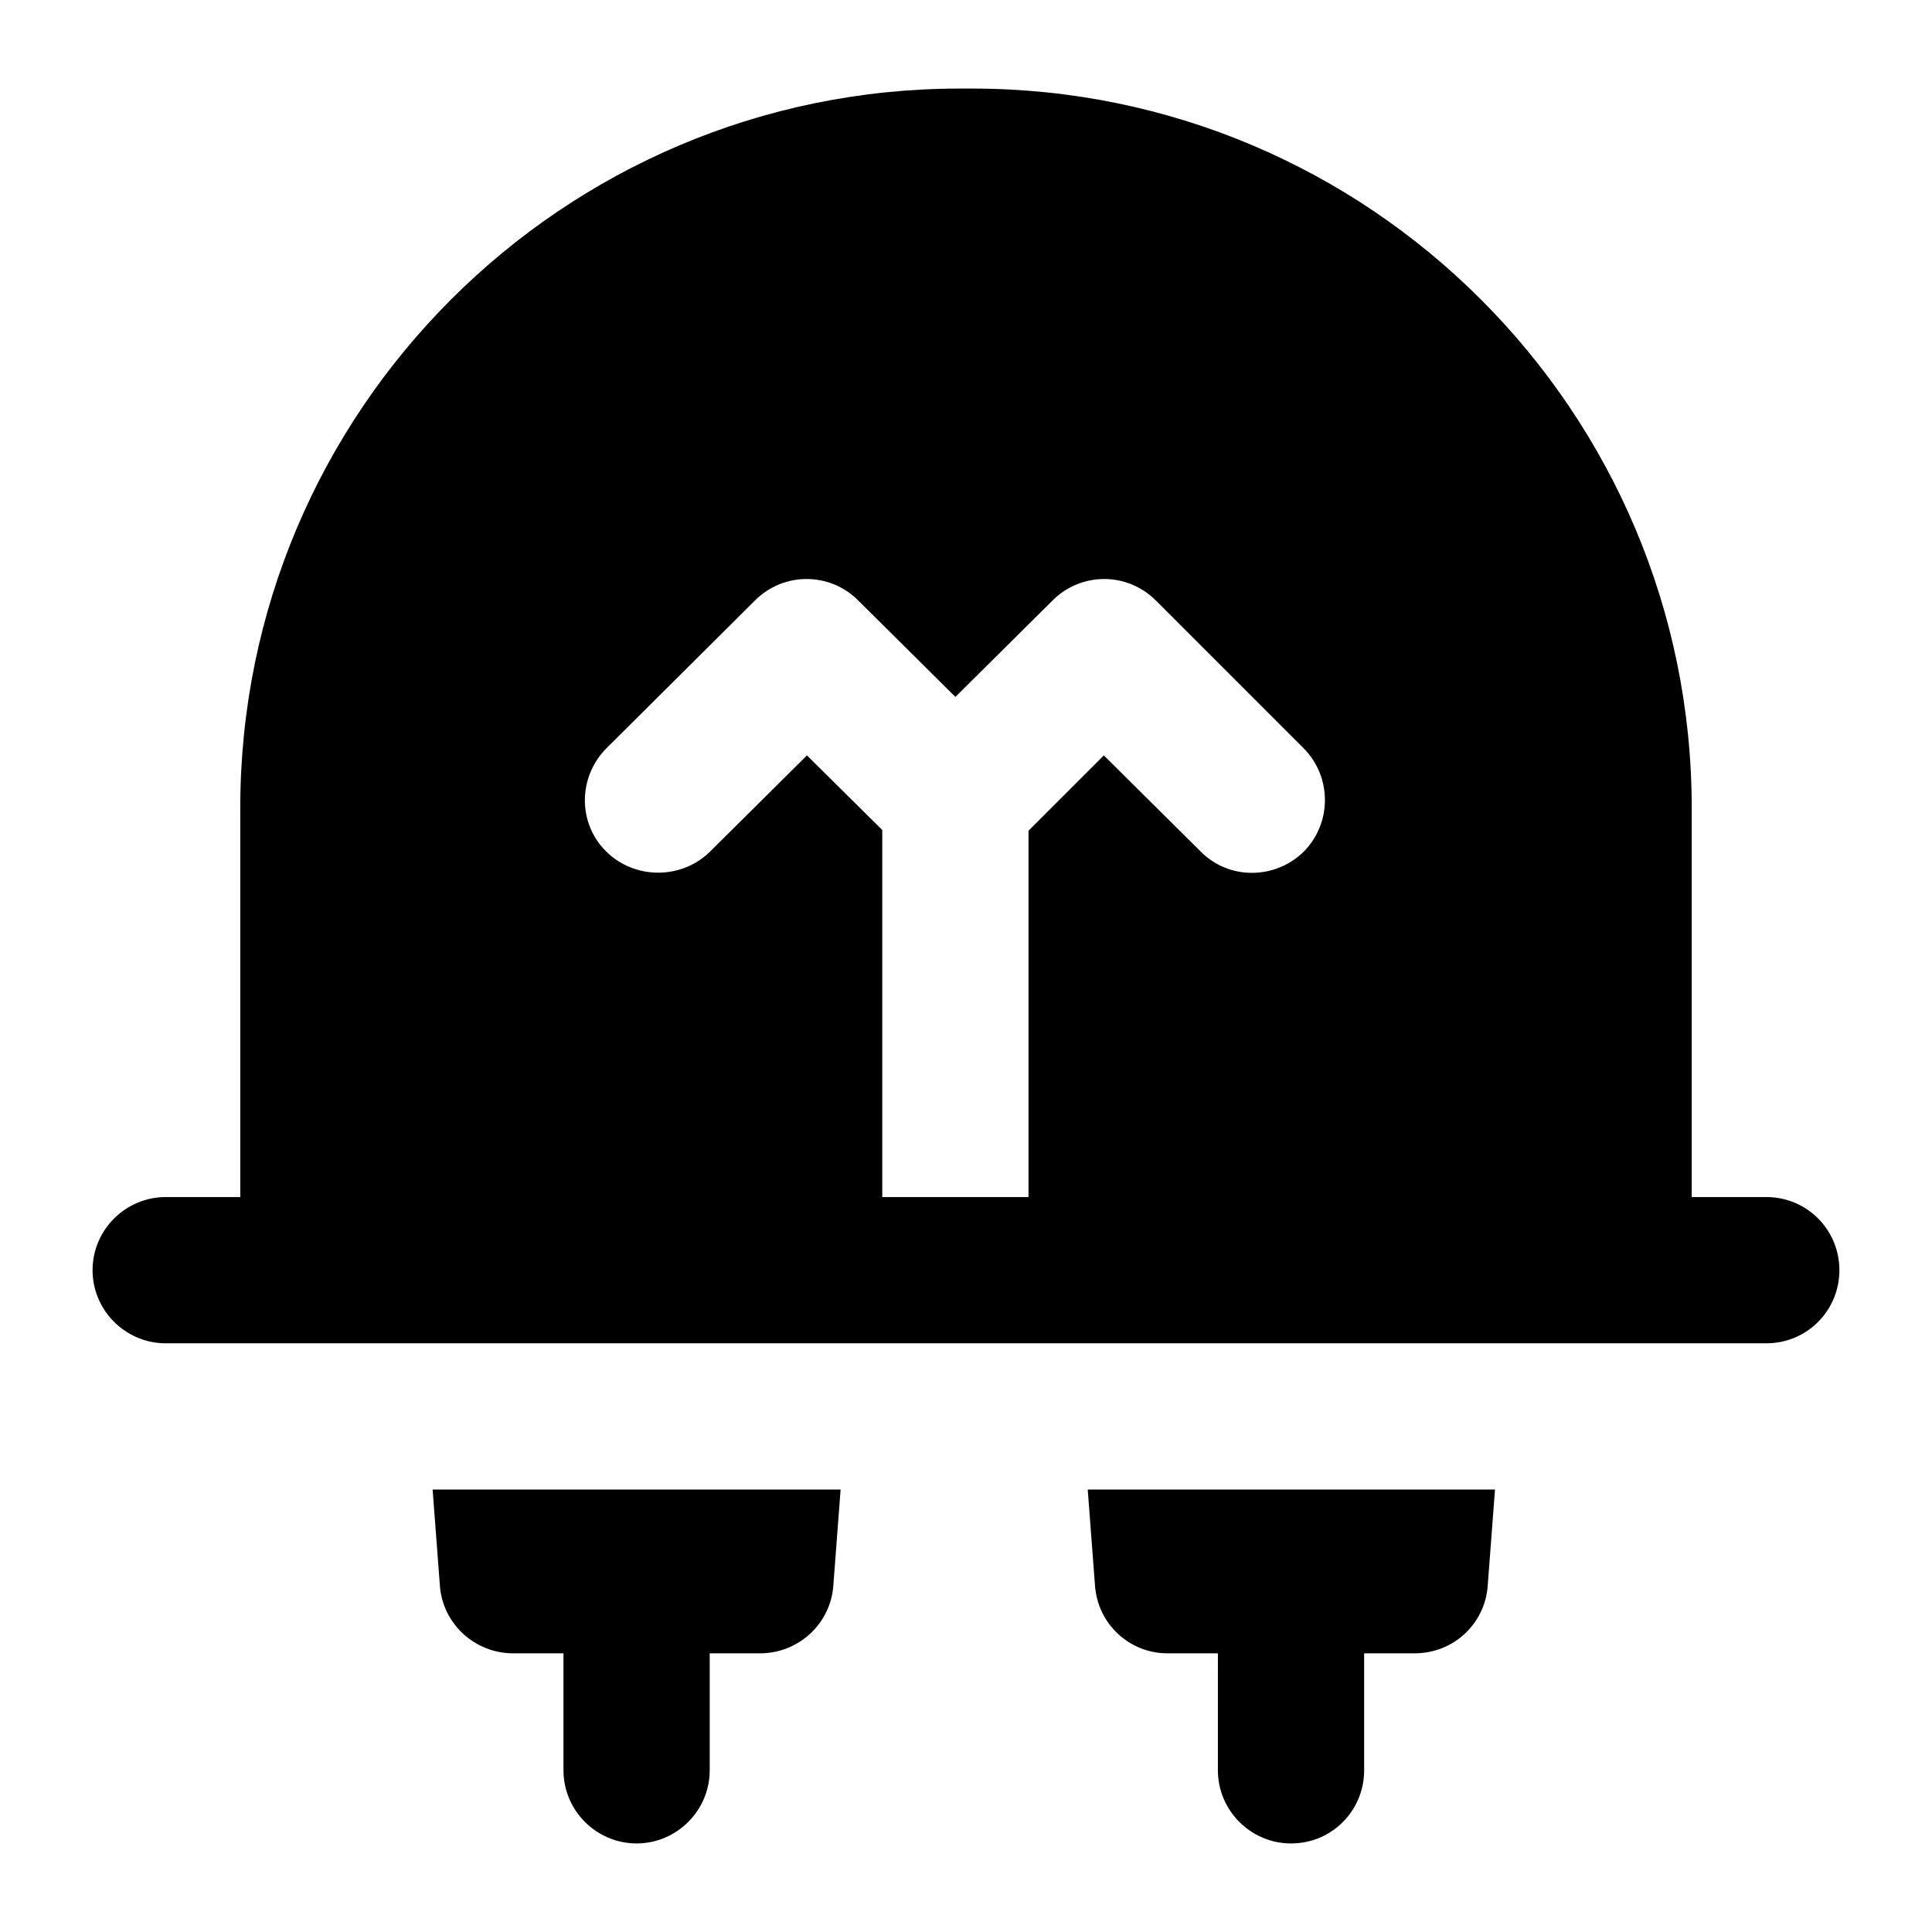
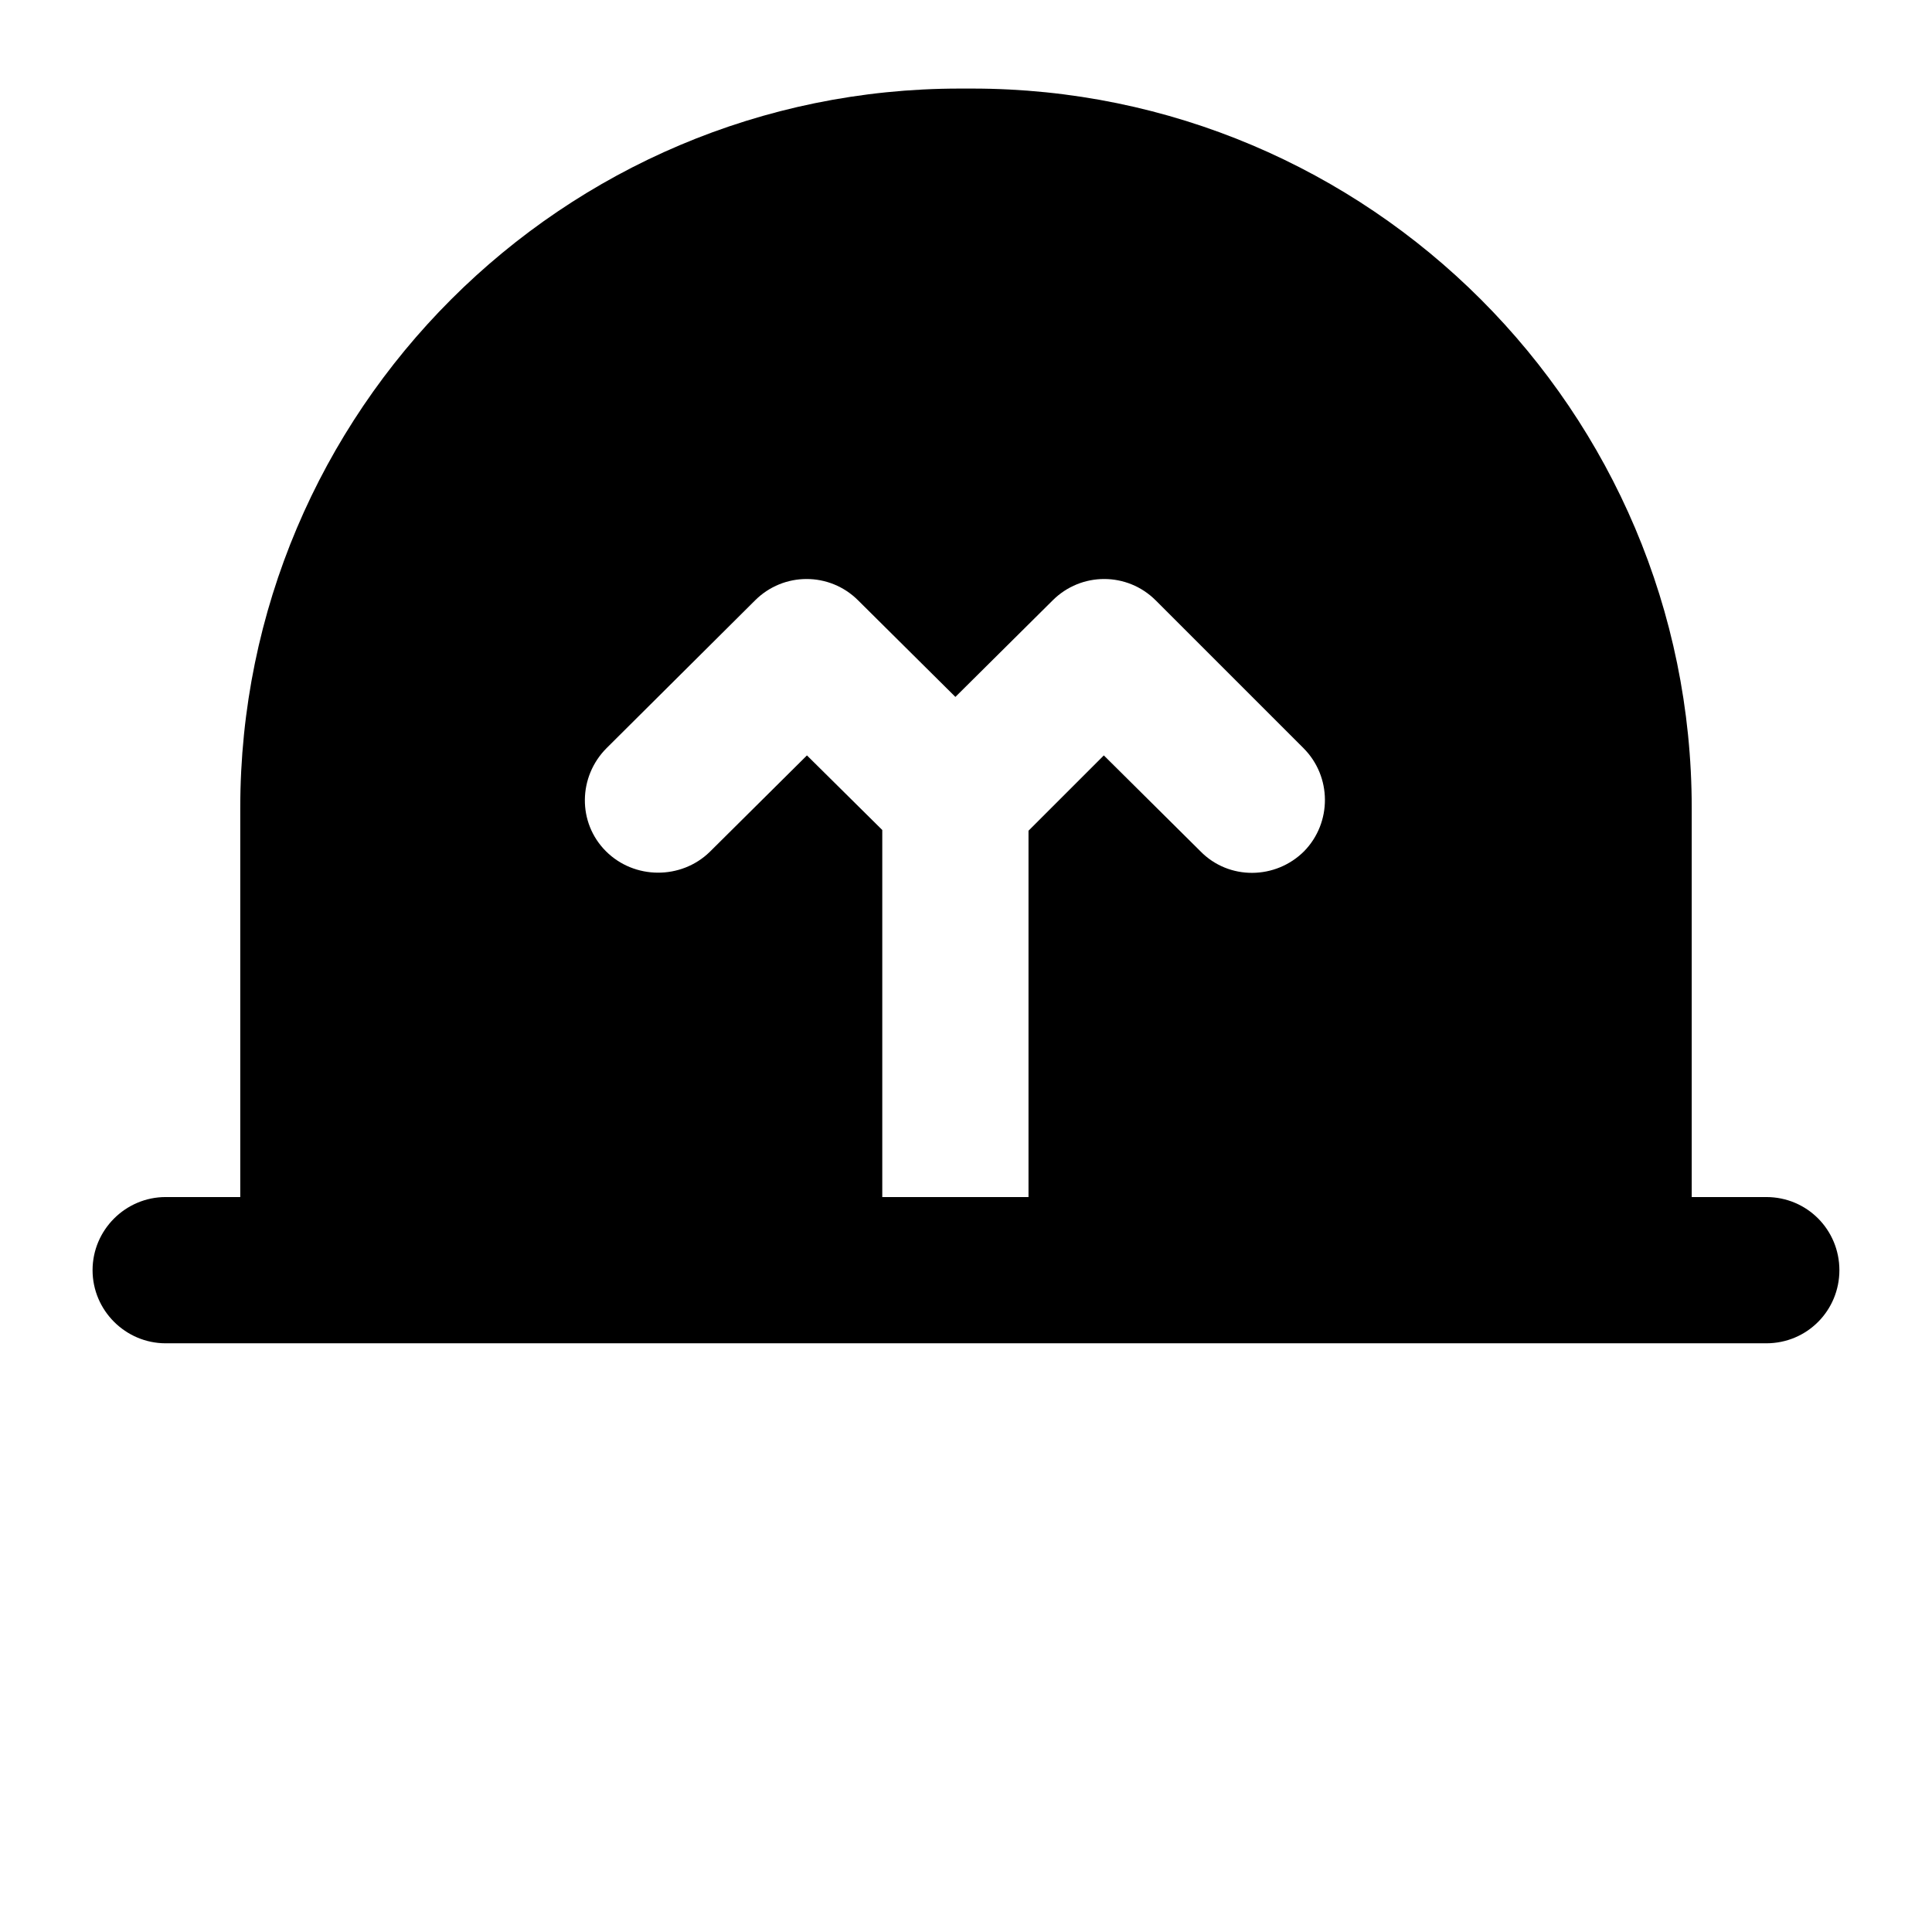
<svg xmlns="http://www.w3.org/2000/svg" fill="#000000" width="800px" height="800px" version="1.1" viewBox="144 144 512 512">
  <g>
-     <path d="m538.25 564.32 1.941-25.578h-107.93l1.934 25.578c0.777 10.078 9.113 17.828 19.191 17.828h13.371l-0.004 31.004c0 10.656 8.719 19.379 19.379 19.379 10.852 0 19.379-8.719 19.379-19.379v-31.004h13.371c10.266 0 18.598-7.75 19.371-17.828z" />
-     <path d="m312.7 632.53c10.66 0 19.379-8.719 19.379-19.379v-31.004h13.375c10.078 0 18.602-7.75 19.379-17.828l1.934-25.578h-108.12l1.934 25.578c0.777 10.078 9.301 17.828 19.379 17.828h13.363v31.004c0 10.656 8.723 19.379 19.379 19.379z" />
    <path d="m612.09 461.23h-19.766v-103.09c0-105.22-85.457-190.67-190.68-190.67h-3.293c-105.22 0-190.68 85.453-190.68 190.67v103.09h-19.762c-10.652 0-19.379 8.719-19.379 19.379 0 10.656 8.723 19.379 19.379 19.379h424.17c10.852 0 19.379-8.719 19.379-19.379-0.004-10.66-8.527-19.379-19.379-19.379zm-122.47-91.656c-7.555 7.559-19.961 7.75-27.516 0l-25.578-25.383-19.961 19.957v97.082h-38.754v-97.273l-19.961-19.766-25.77 25.578c-7.555 7.363-19.953 7.363-27.516-0.195-7.555-7.559-7.359-19.766 0.195-27.324l39.336-39.137c7.559-7.559 19.766-7.559 27.324 0l25.77 25.578 25.773-25.578c7.555-7.559 19.766-7.559 27.32 0l39.141 39.141c7.562 7.559 7.562 19.766 0.195 27.32z" />
  </g>
</svg>